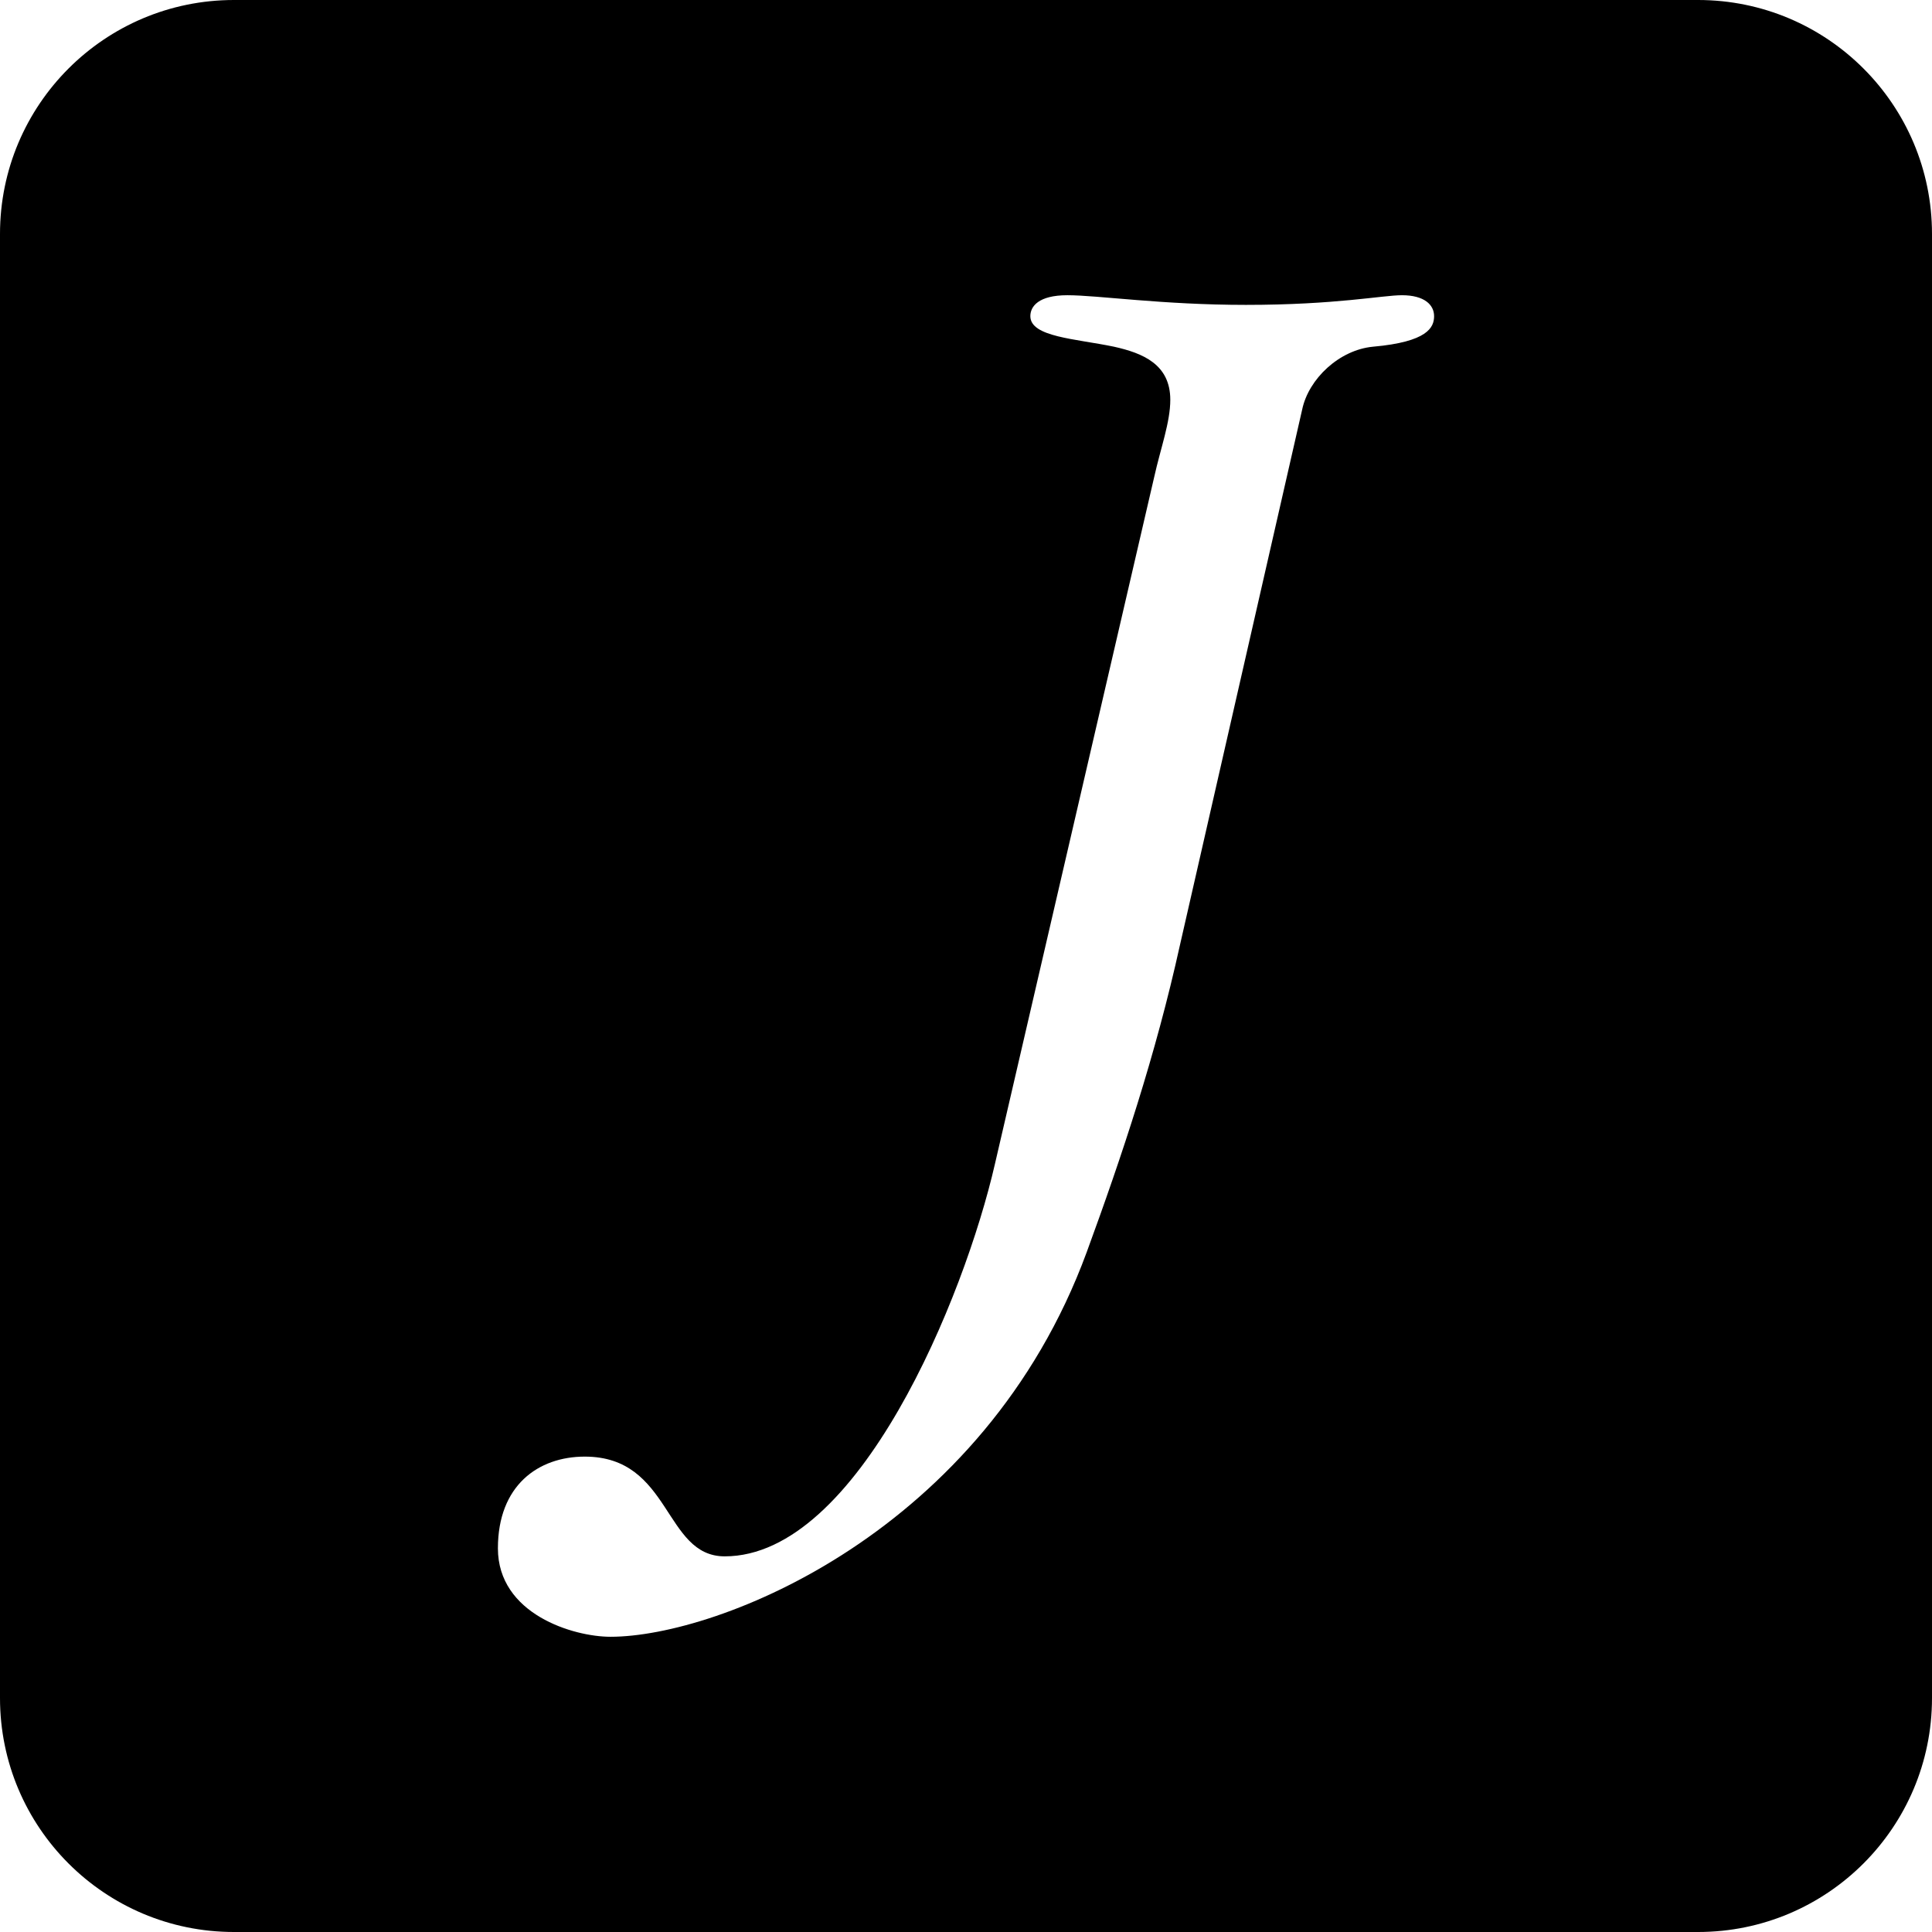
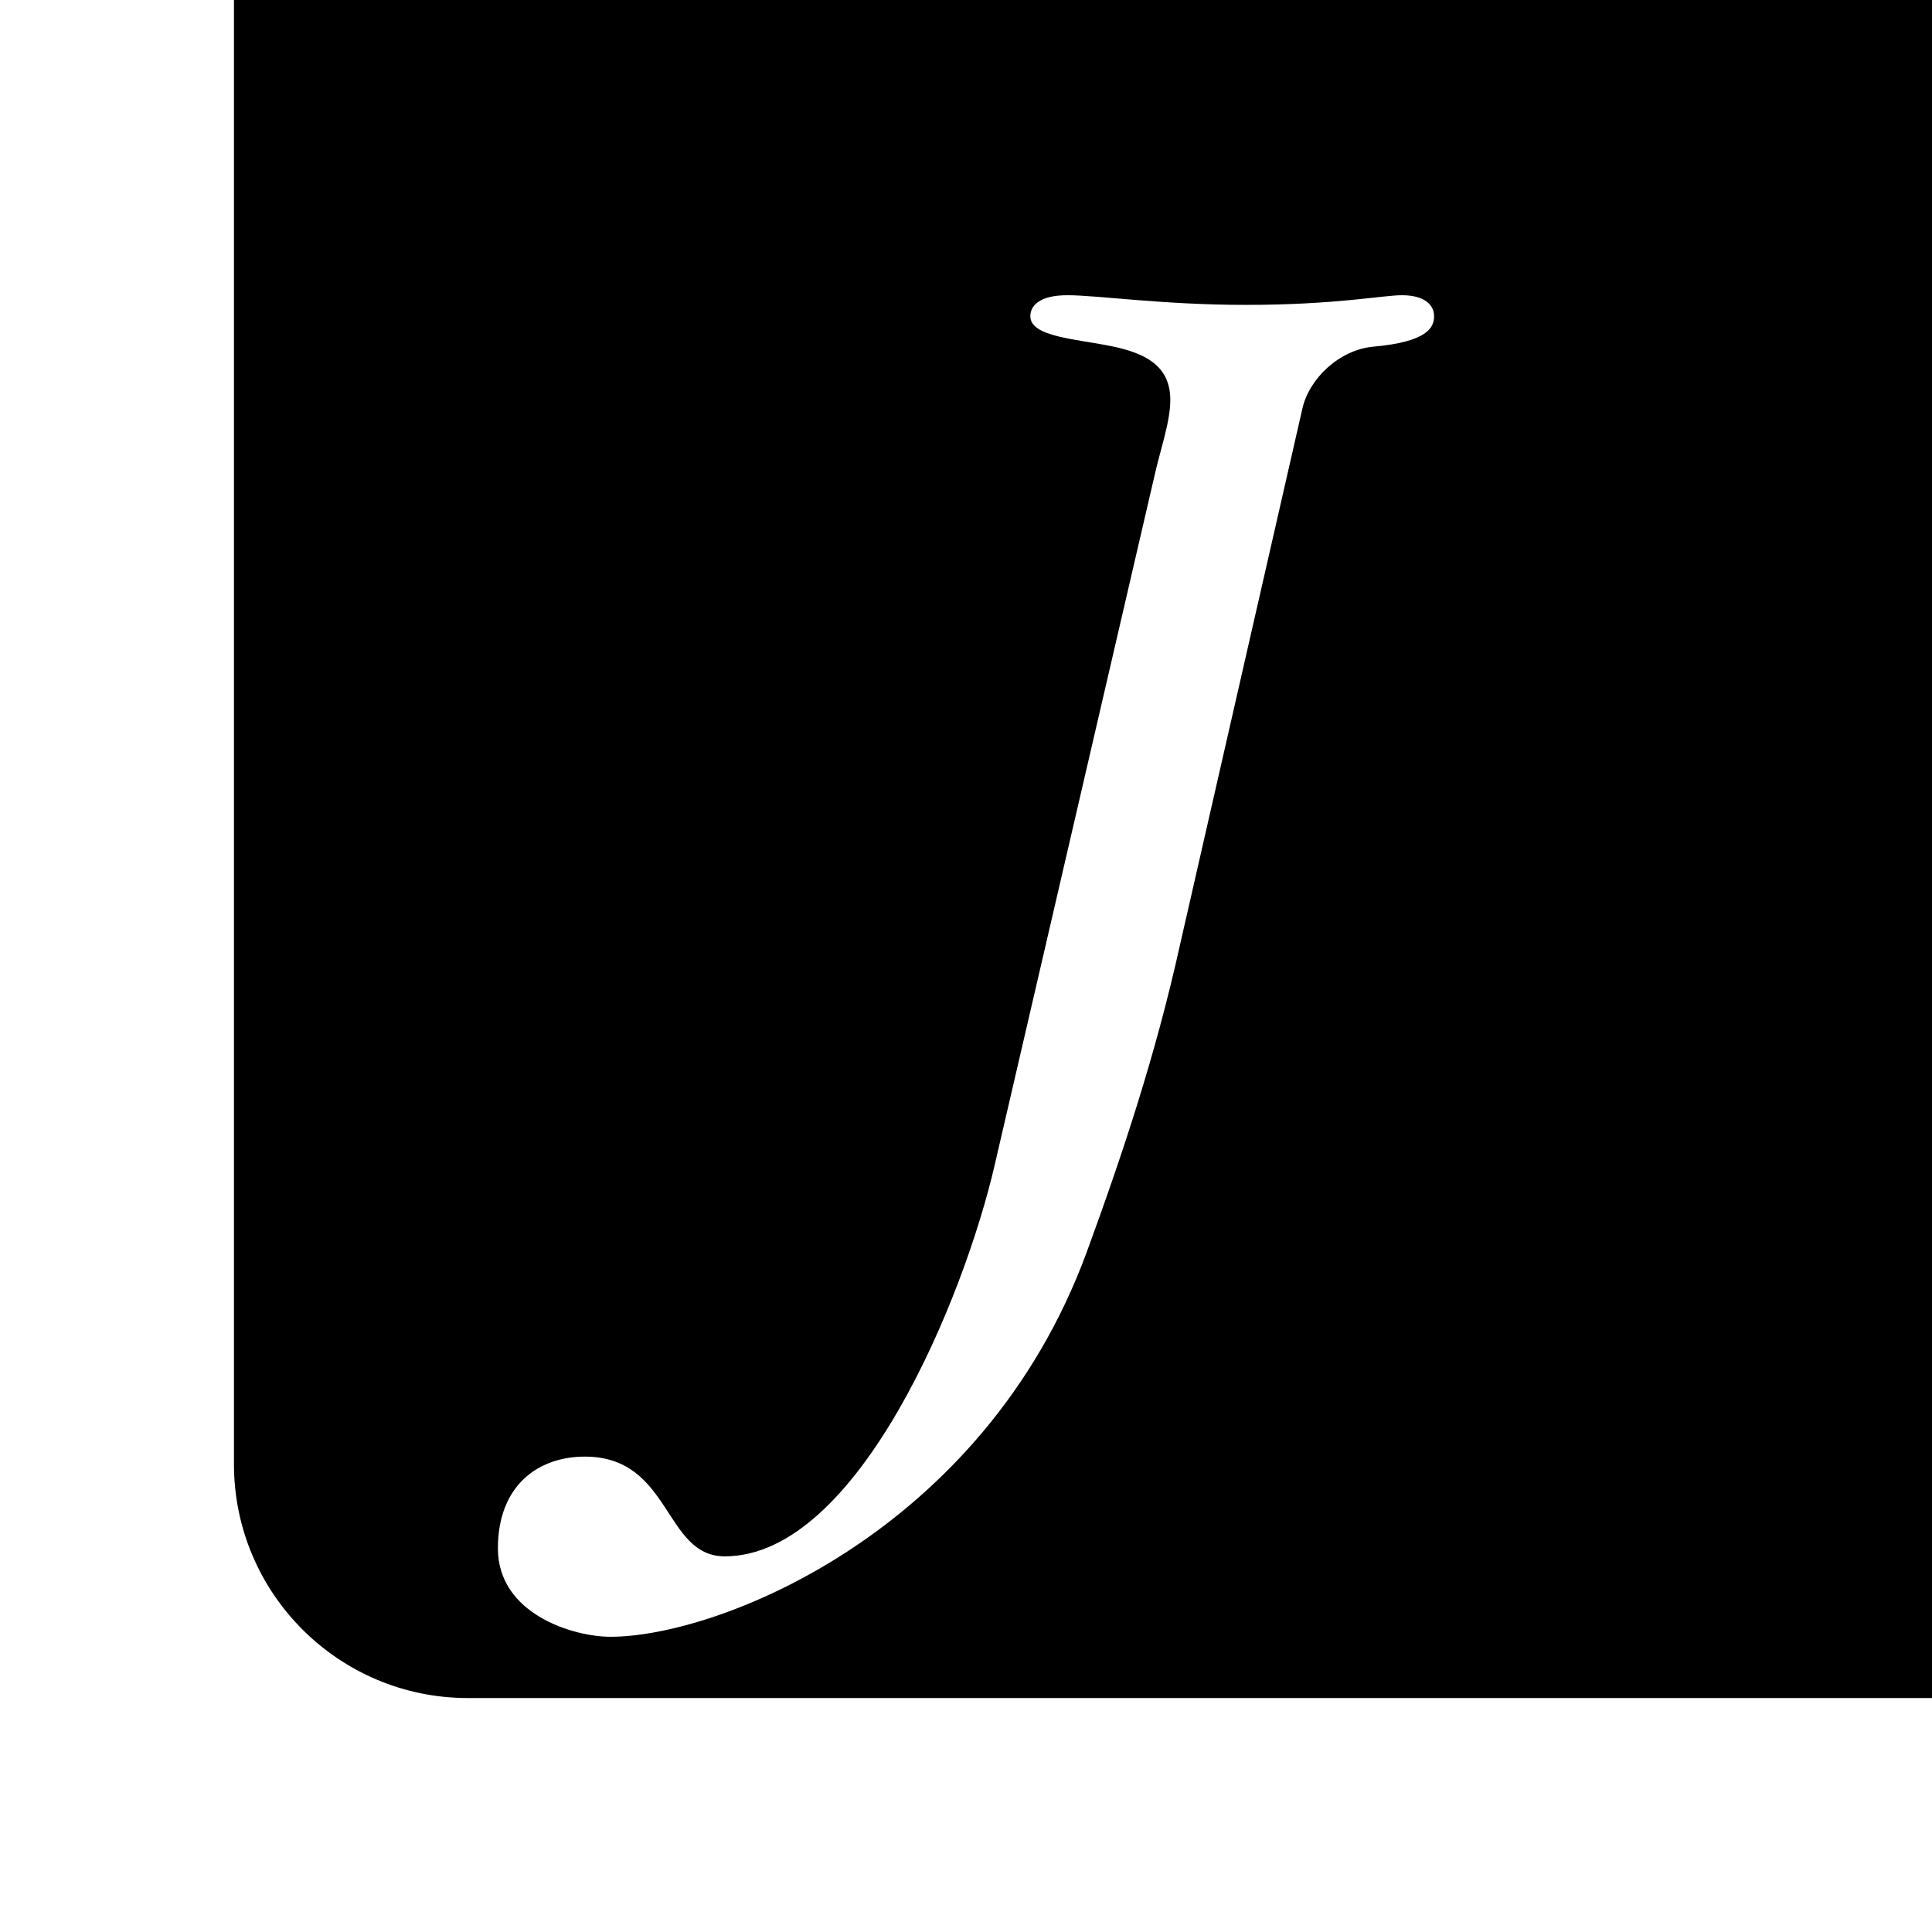
<svg xmlns="http://www.w3.org/2000/svg" enable-background="new 0 0 512 512" height="512" viewBox="0 0 512 512" width="512">
  <style>@media (prefers-color-scheme: dark) {svg{fill: #ffffff}}</style>
-   <path d="m450 0h-388c-34.242 0-62 27.758-62 62v388c0 34.241 27.758 62 62 62h388c34.241 0 62-27.759 62-62v-388c0-34.242-27.759-62-62-62zm-86.149 91.88c-8.952.853-17.052 8.525-18.756 16.625l-32.398 141.953c-6.395 28.987-15.347 55.844-24.725 81.422-27.283 74.174-97.619 101.882-126.181 101.882-9.805 0-29.84-5.968-29.84-23.445 0-16.626 10.657-24.299 23.02-24.299 23.02 0 20.888 26.431 37.087 26.431 35.382 0 63.517-68.633 71.615-104.015l42.203-182.024c1.705-7.674 4.263-14.494 4.263-20.462 0-9.379-7.247-12.362-14.921-14.067-10.23-2.132-22.166-2.558-22.166-8.1 0-2.558 2.132-5.542 9.805-5.542 8.1 0 25.15 2.558 47.317 2.558 23.873 0 36.234-2.558 41.35-2.558 5.968 0 8.525 2.558 8.525 5.542s-1.704 6.82-16.198 8.099z" />
+   <path d="m450 0h-388v388c0 34.241 27.758 62 62 62h388c34.241 0 62-27.759 62-62v-388c0-34.242-27.759-62-62-62zm-86.149 91.88c-8.952.853-17.052 8.525-18.756 16.625l-32.398 141.953c-6.395 28.987-15.347 55.844-24.725 81.422-27.283 74.174-97.619 101.882-126.181 101.882-9.805 0-29.84-5.968-29.84-23.445 0-16.626 10.657-24.299 23.02-24.299 23.02 0 20.888 26.431 37.087 26.431 35.382 0 63.517-68.633 71.615-104.015l42.203-182.024c1.705-7.674 4.263-14.494 4.263-20.462 0-9.379-7.247-12.362-14.921-14.067-10.23-2.132-22.166-2.558-22.166-8.1 0-2.558 2.132-5.542 9.805-5.542 8.1 0 25.15 2.558 47.317 2.558 23.873 0 36.234-2.558 41.35-2.558 5.968 0 8.525 2.558 8.525 5.542s-1.704 6.82-16.198 8.099z" />
</svg>